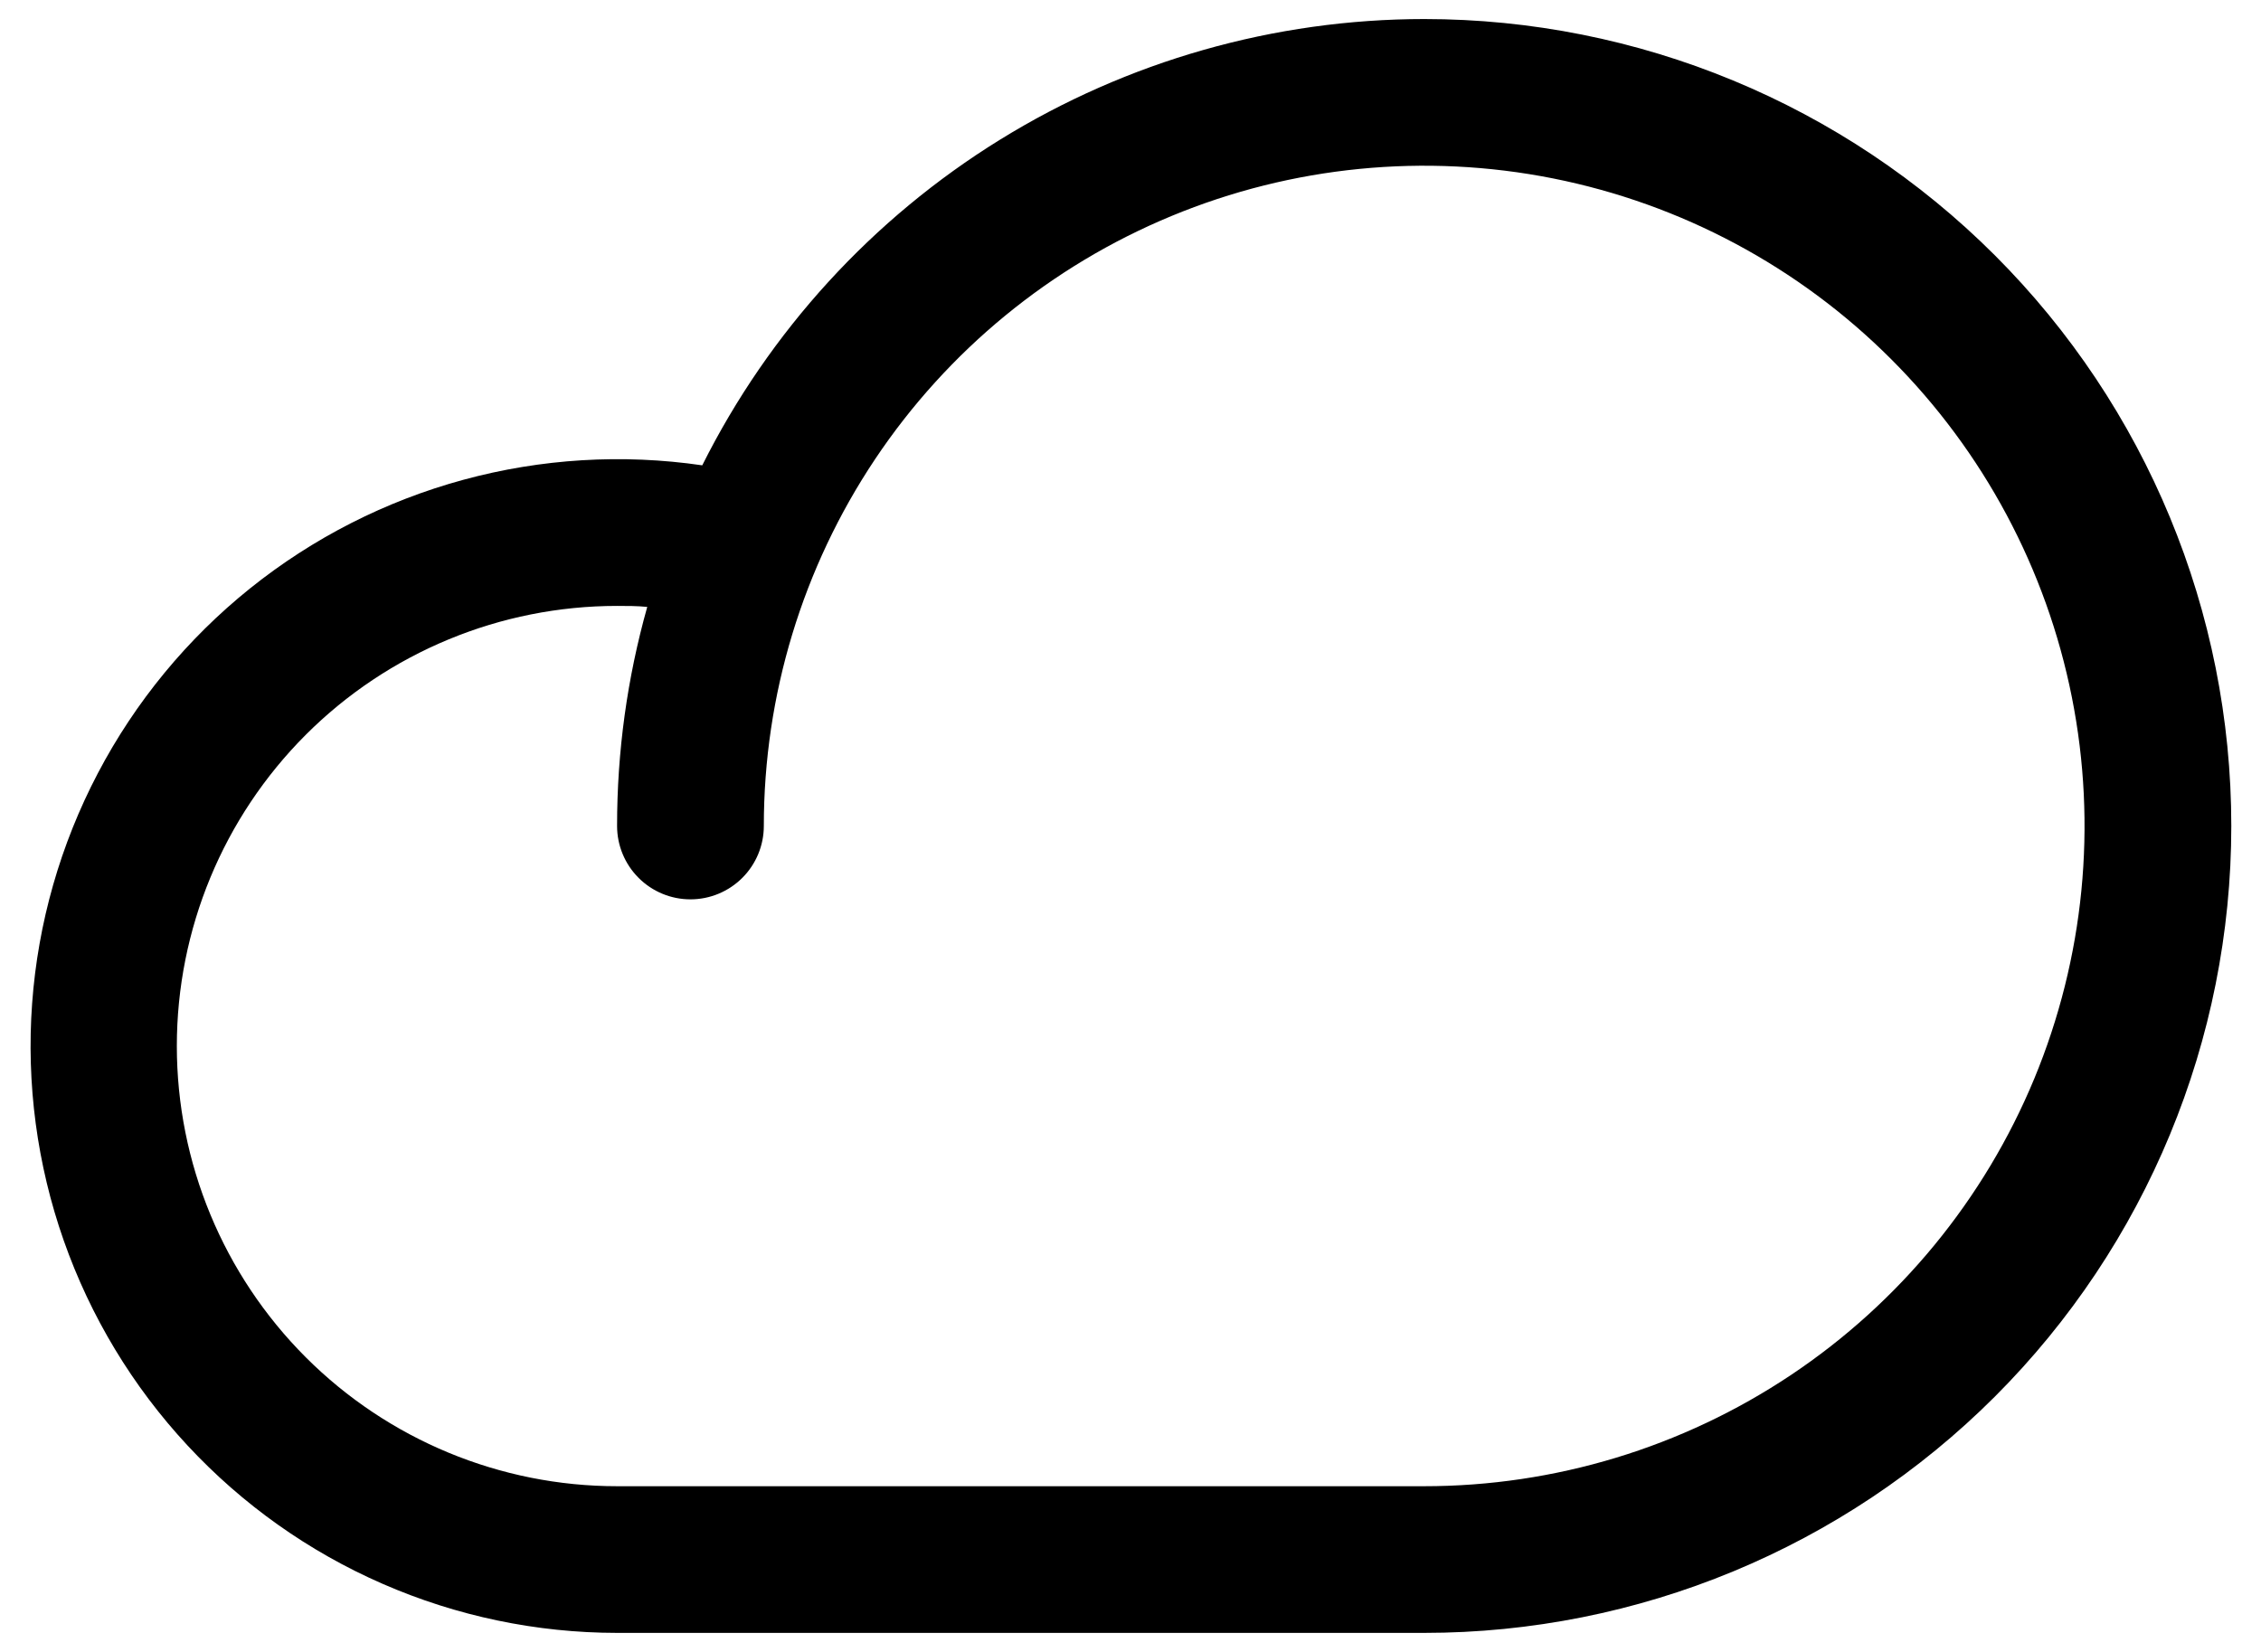
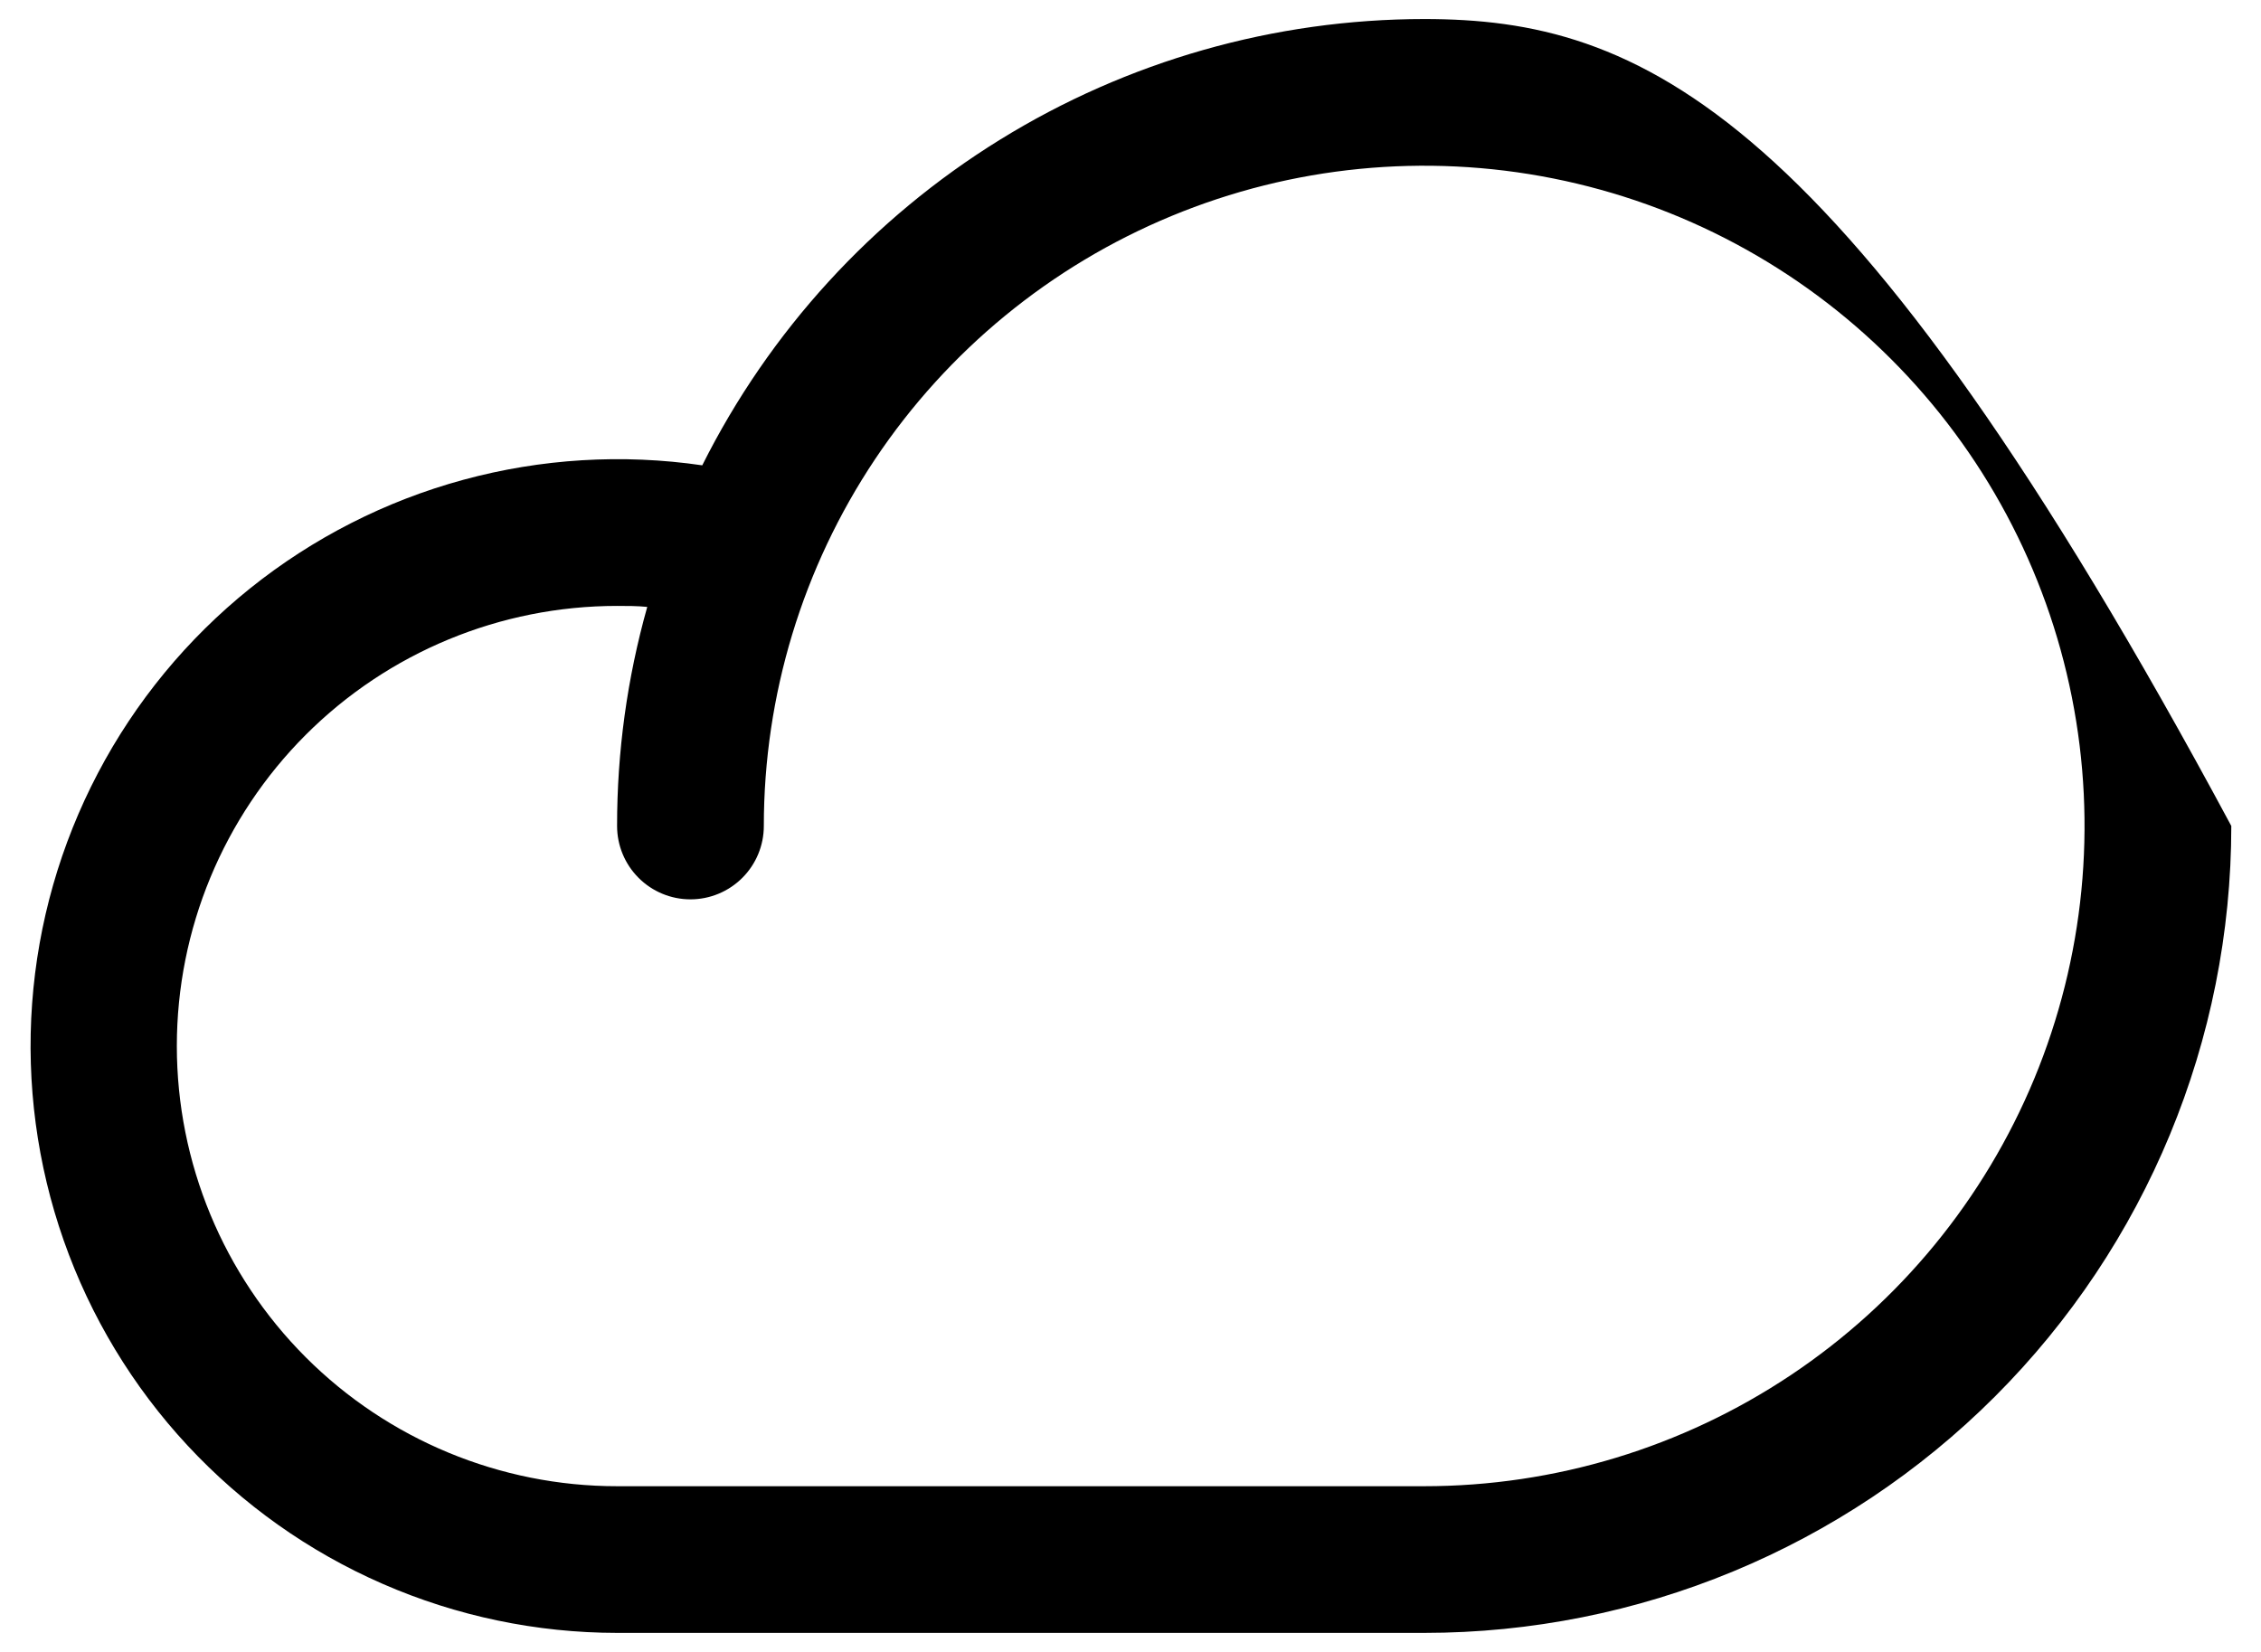
<svg xmlns="http://www.w3.org/2000/svg" width="52" height="38" viewBox="0 0 52 38" fill="none">
-   <path d="M32.754 0.438C29.307 0.44 25.928 1.402 22.996 3.215C20.064 5.028 17.694 7.621 16.151 10.704C14.316 10.436 12.445 10.55 10.656 11.037C8.866 11.524 7.197 12.375 5.75 13.536C4.304 14.697 3.113 16.144 2.251 17.786C1.389 19.428 0.874 21.23 0.739 23.08C0.604 24.93 0.852 26.788 1.466 28.537C2.081 30.287 3.05 31.892 4.312 33.25C5.574 34.609 7.103 35.694 8.803 36.435C10.503 37.177 12.337 37.561 14.192 37.562H32.754C37.677 37.562 42.399 35.607 45.88 32.126C49.361 28.645 51.317 23.923 51.317 19C51.317 14.077 49.361 9.355 45.88 5.874C42.399 2.393 37.677 0.438 32.754 0.438ZM32.754 34.188H14.192C11.507 34.188 8.931 33.121 7.032 31.222C5.134 29.323 4.067 26.748 4.067 24.062C4.067 21.377 5.134 18.802 7.032 16.903C8.931 15.004 11.507 13.938 14.192 13.938C14.424 13.938 14.656 13.938 14.886 13.961C14.424 15.601 14.191 17.296 14.192 19C14.192 19.448 14.37 19.877 14.686 20.193C15.002 20.51 15.432 20.688 15.879 20.688C16.327 20.688 16.756 20.51 17.073 20.193C17.389 19.877 17.567 19.448 17.567 19C17.567 15.996 18.457 13.06 20.126 10.562C21.795 8.065 24.167 6.118 26.942 4.969C29.717 3.819 32.771 3.518 35.717 4.104C38.663 4.69 41.37 6.137 43.493 8.261C45.617 10.385 47.064 13.091 47.65 16.037C48.236 18.983 47.935 22.037 46.786 24.812C45.636 27.587 43.69 29.959 41.192 31.628C38.694 33.297 35.758 34.188 32.754 34.188Z" fill="black" />
+   <path d="M32.754 0.438C29.307 0.44 25.928 1.402 22.996 3.215C20.064 5.028 17.694 7.621 16.151 10.704C14.316 10.436 12.445 10.55 10.656 11.037C8.866 11.524 7.197 12.375 5.75 13.536C4.304 14.697 3.113 16.144 2.251 17.786C1.389 19.428 0.874 21.23 0.739 23.08C0.604 24.93 0.852 26.788 1.466 28.537C2.081 30.287 3.05 31.892 4.312 33.25C5.574 34.609 7.103 35.694 8.803 36.435C10.503 37.177 12.337 37.561 14.192 37.562H32.754C37.677 37.562 42.399 35.607 45.88 32.126C49.361 28.645 51.317 23.923 51.317 19C42.399 2.393 37.677 0.438 32.754 0.438ZM32.754 34.188H14.192C11.507 34.188 8.931 33.121 7.032 31.222C5.134 29.323 4.067 26.748 4.067 24.062C4.067 21.377 5.134 18.802 7.032 16.903C8.931 15.004 11.507 13.938 14.192 13.938C14.424 13.938 14.656 13.938 14.886 13.961C14.424 15.601 14.191 17.296 14.192 19C14.192 19.448 14.37 19.877 14.686 20.193C15.002 20.51 15.432 20.688 15.879 20.688C16.327 20.688 16.756 20.51 17.073 20.193C17.389 19.877 17.567 19.448 17.567 19C17.567 15.996 18.457 13.06 20.126 10.562C21.795 8.065 24.167 6.118 26.942 4.969C29.717 3.819 32.771 3.518 35.717 4.104C38.663 4.69 41.37 6.137 43.493 8.261C45.617 10.385 47.064 13.091 47.65 16.037C48.236 18.983 47.935 22.037 46.786 24.812C45.636 27.587 43.69 29.959 41.192 31.628C38.694 33.297 35.758 34.188 32.754 34.188Z" fill="black" />
</svg>